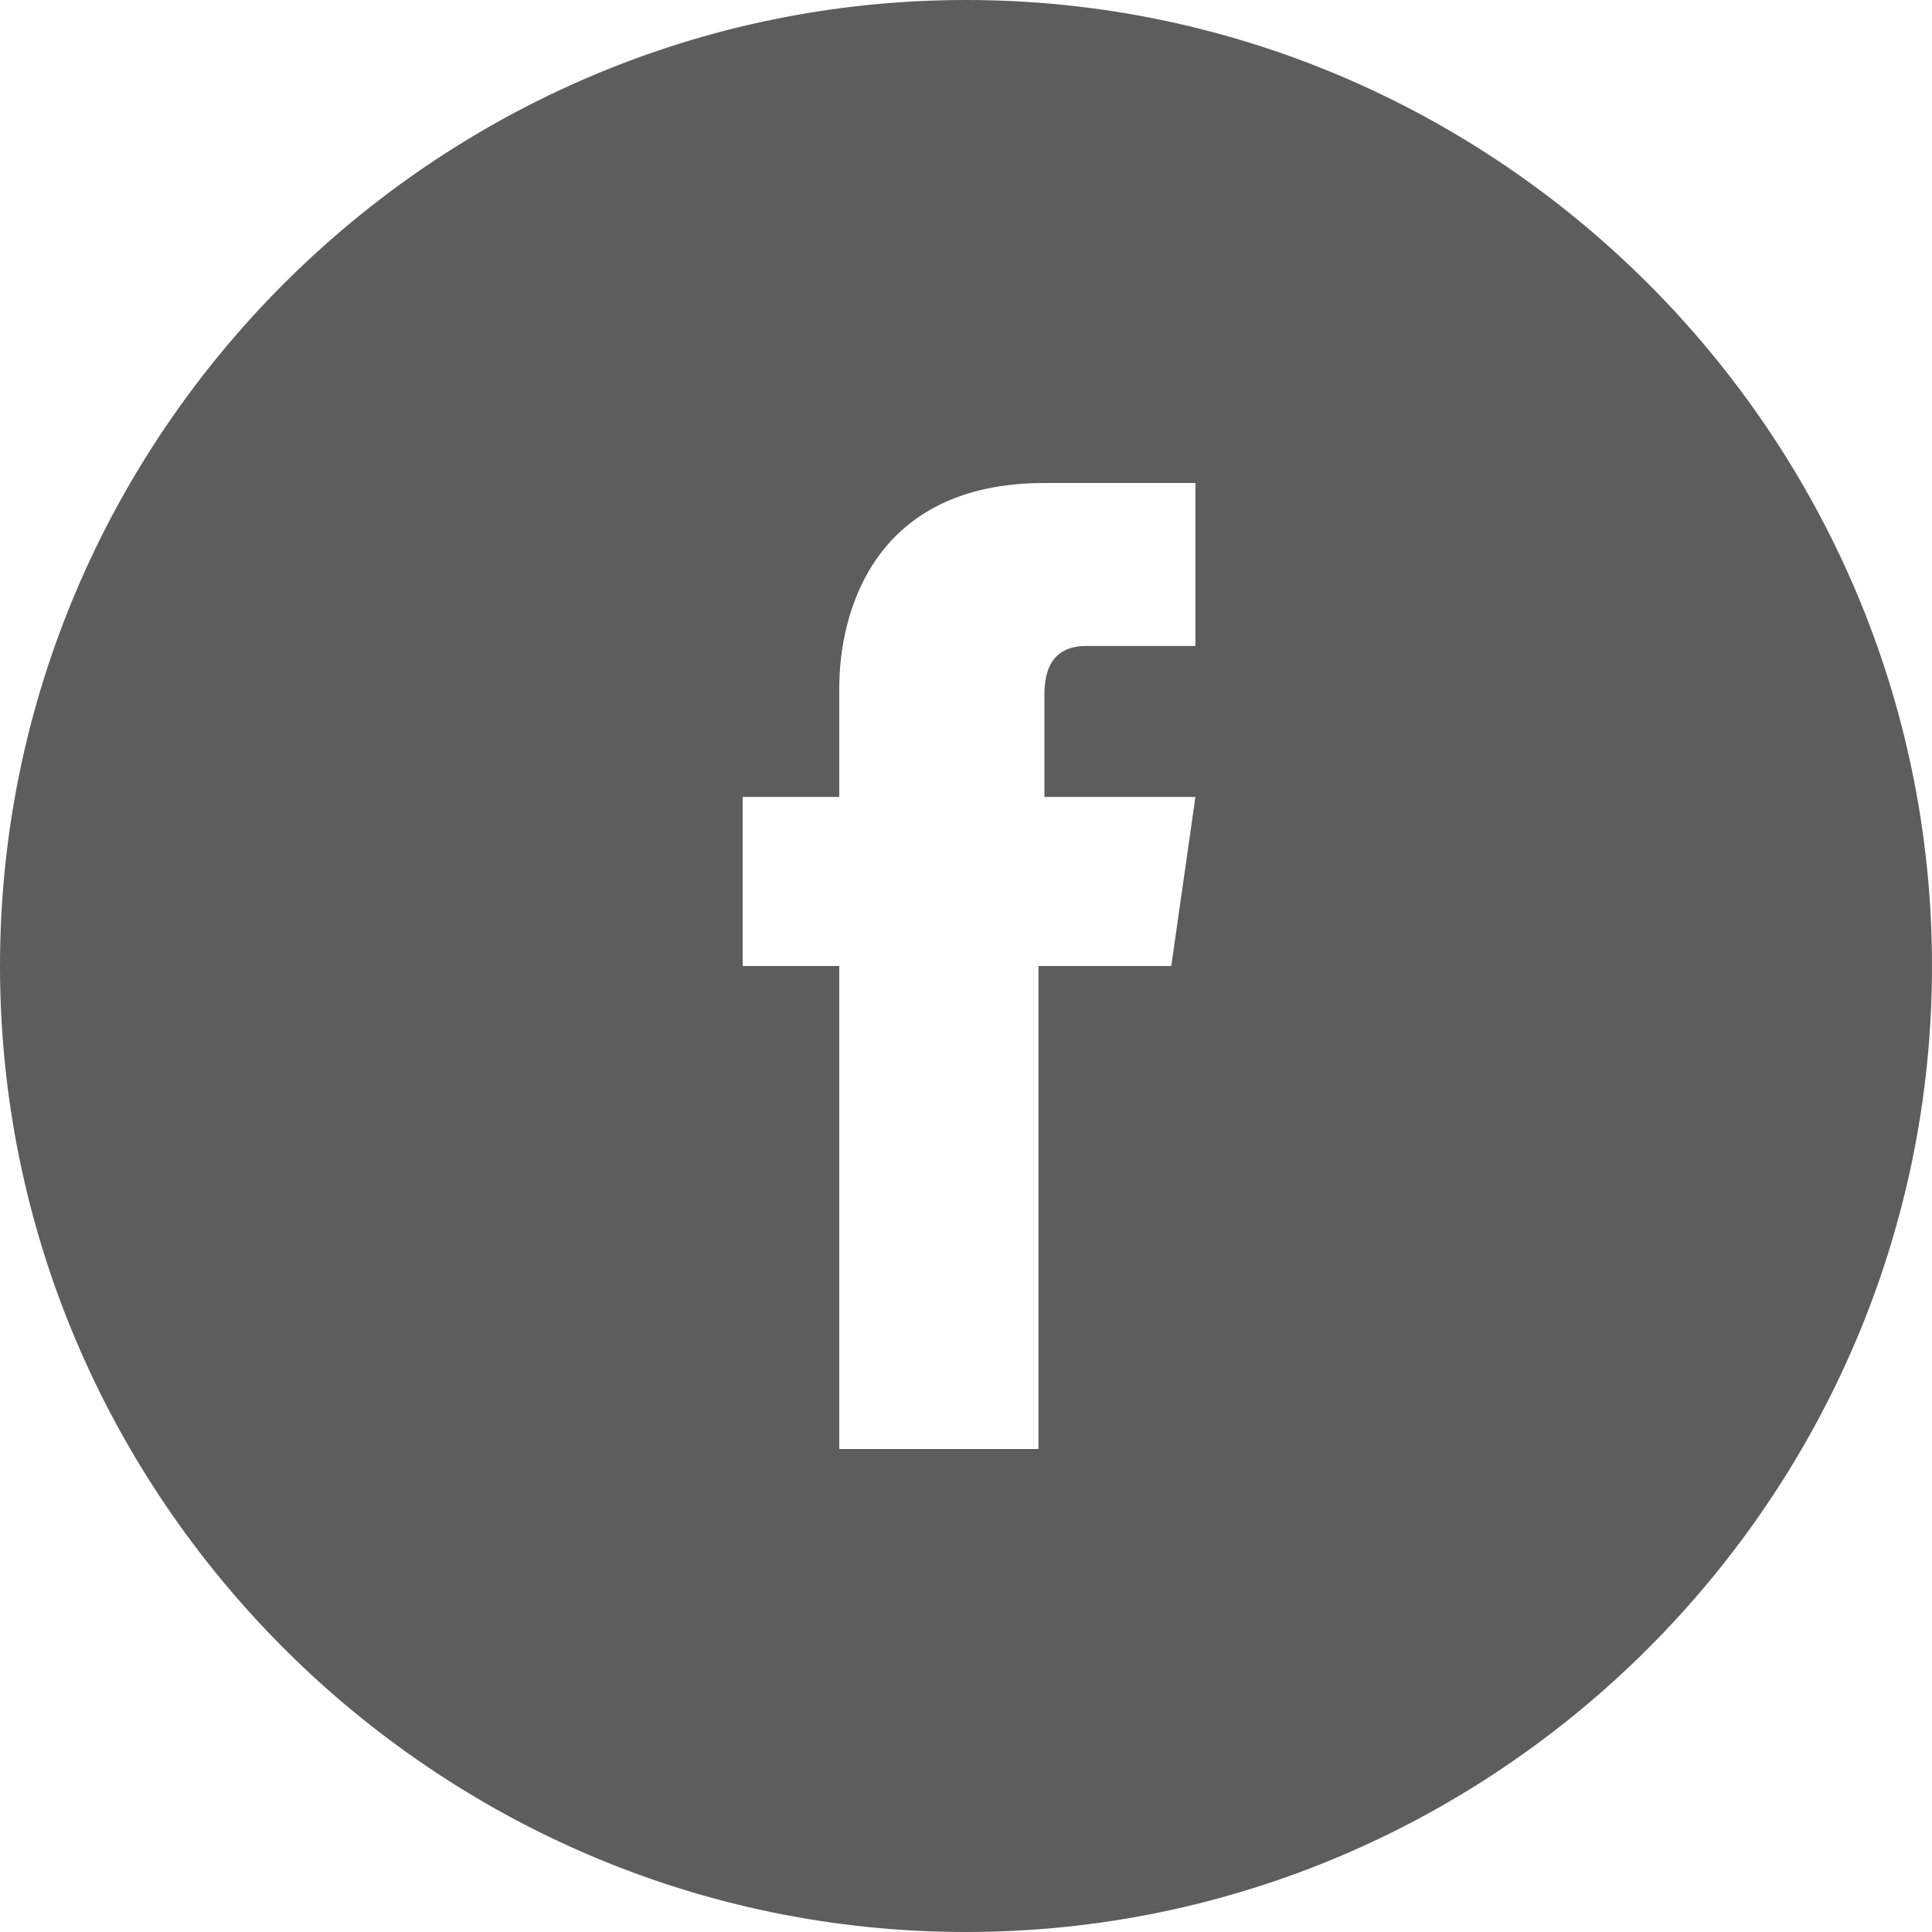
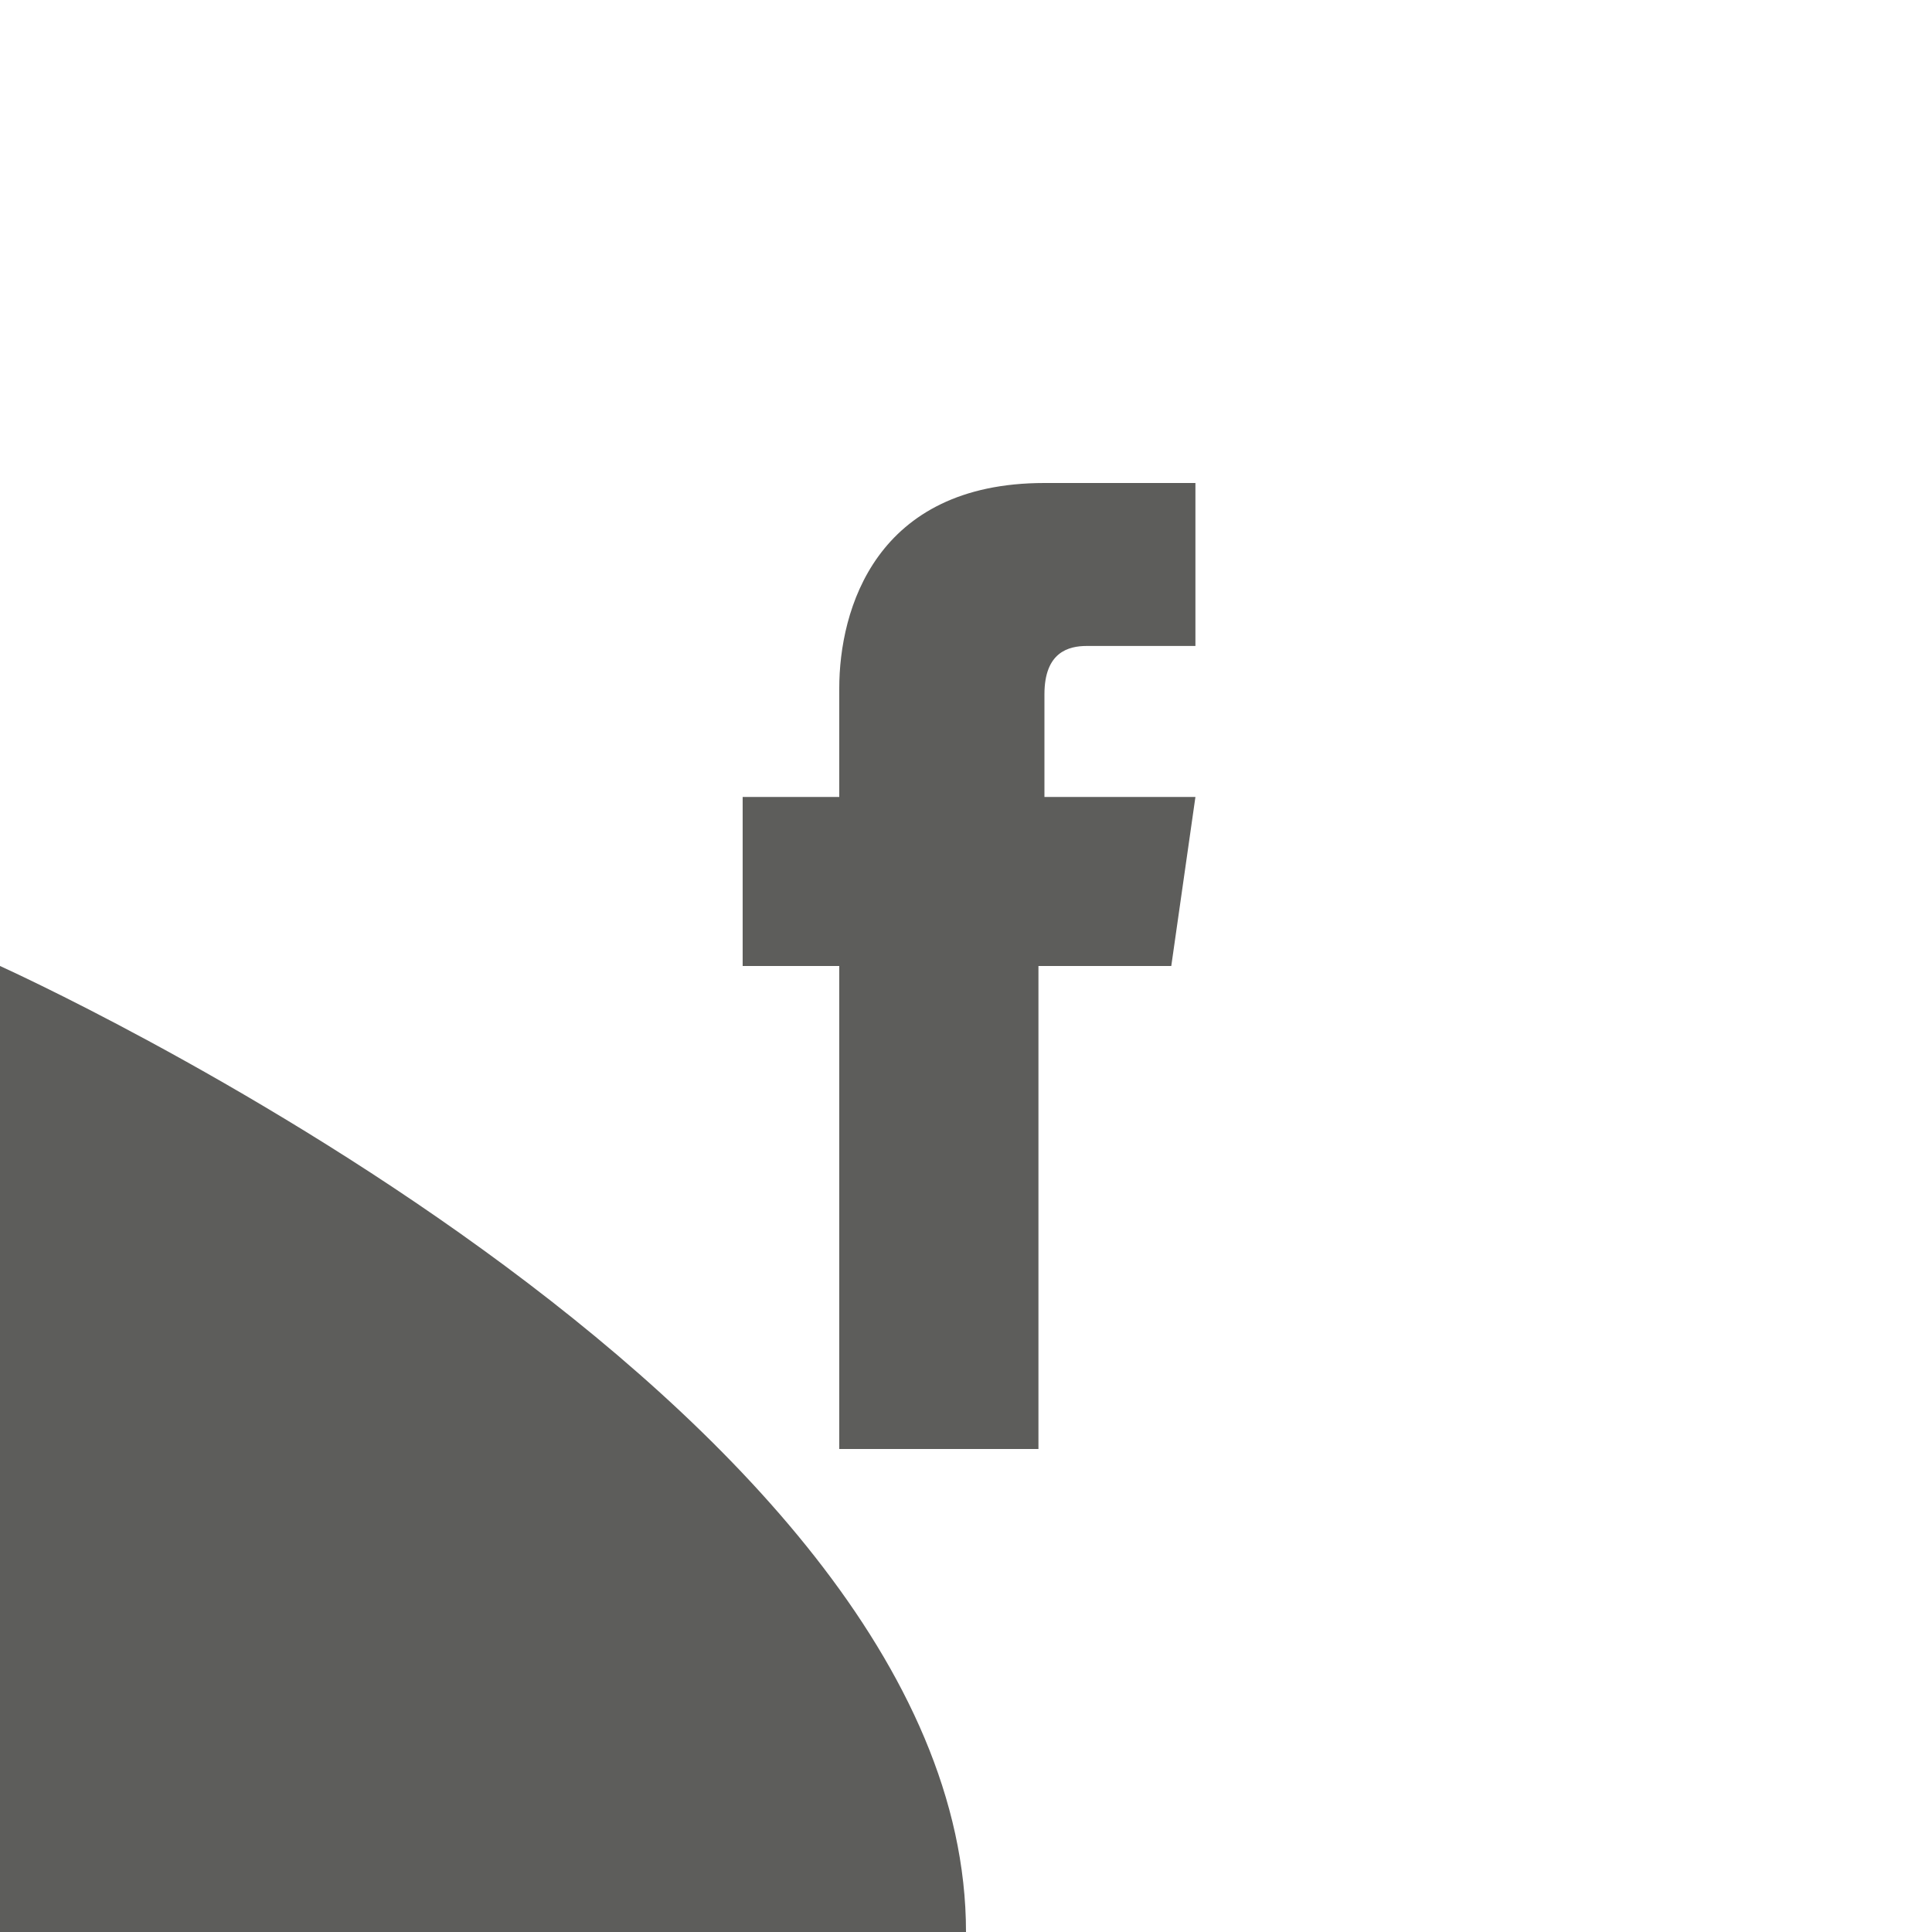
<svg xmlns="http://www.w3.org/2000/svg" width="20" height="20" viewBox="0 0 20 20">
-   <path fill="#5D5D5B" fill-rule="evenodd" d="M0 10C0 4.5 4.5 0 10 0s10 4.5 10 10-4.5 10-10 10S0 15.5 0 10zm10.75 0h1.375l.25-1.75h-1.563V7.187c0-.437.25-.5.438-.5h1.125V5h-1.563c-1.75 0-2.124 1.313-2.124 2.125V8.25h-1V10h1v5h2.062v-5z" />
+   <path fill="#5D5D5B" fill-rule="evenodd" d="M0 10s10 4.5 10 10-4.5 10-10 10S0 15.5 0 10zm10.75 0h1.375l.25-1.75h-1.563V7.187c0-.437.25-.5.438-.5h1.125V5h-1.563c-1.75 0-2.124 1.313-2.124 2.125V8.25h-1V10h1v5h2.062v-5z" />
</svg>